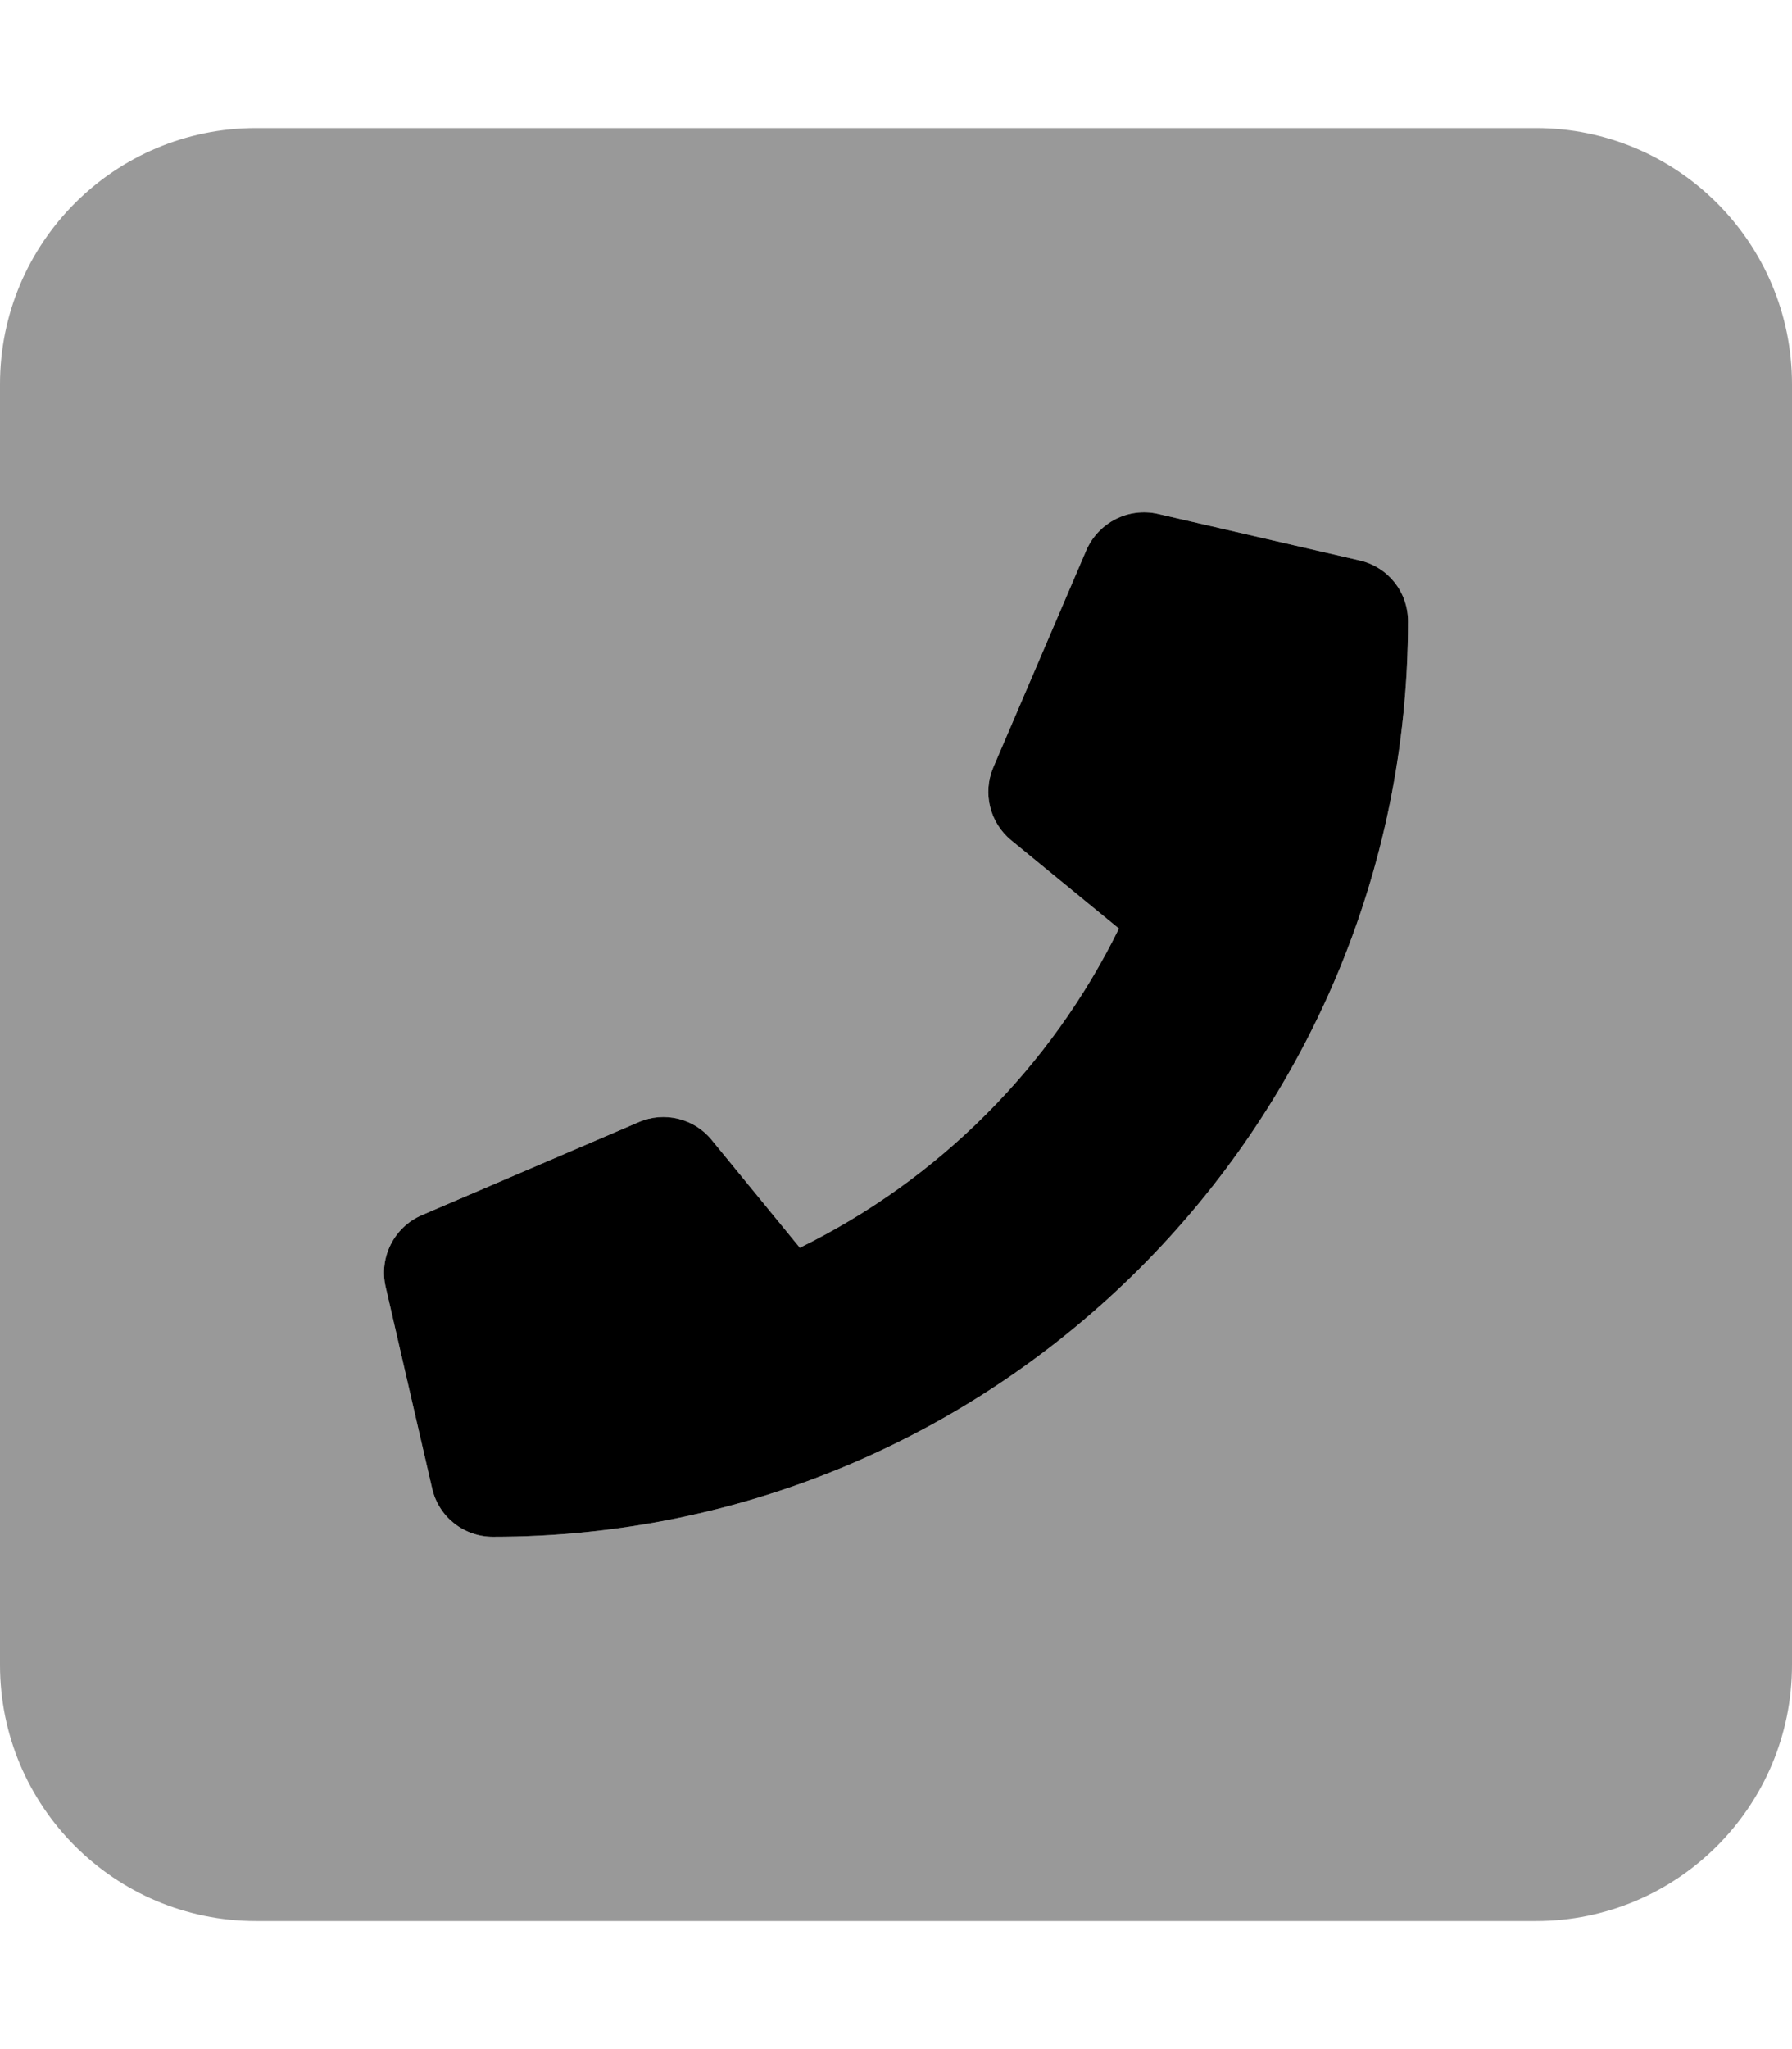
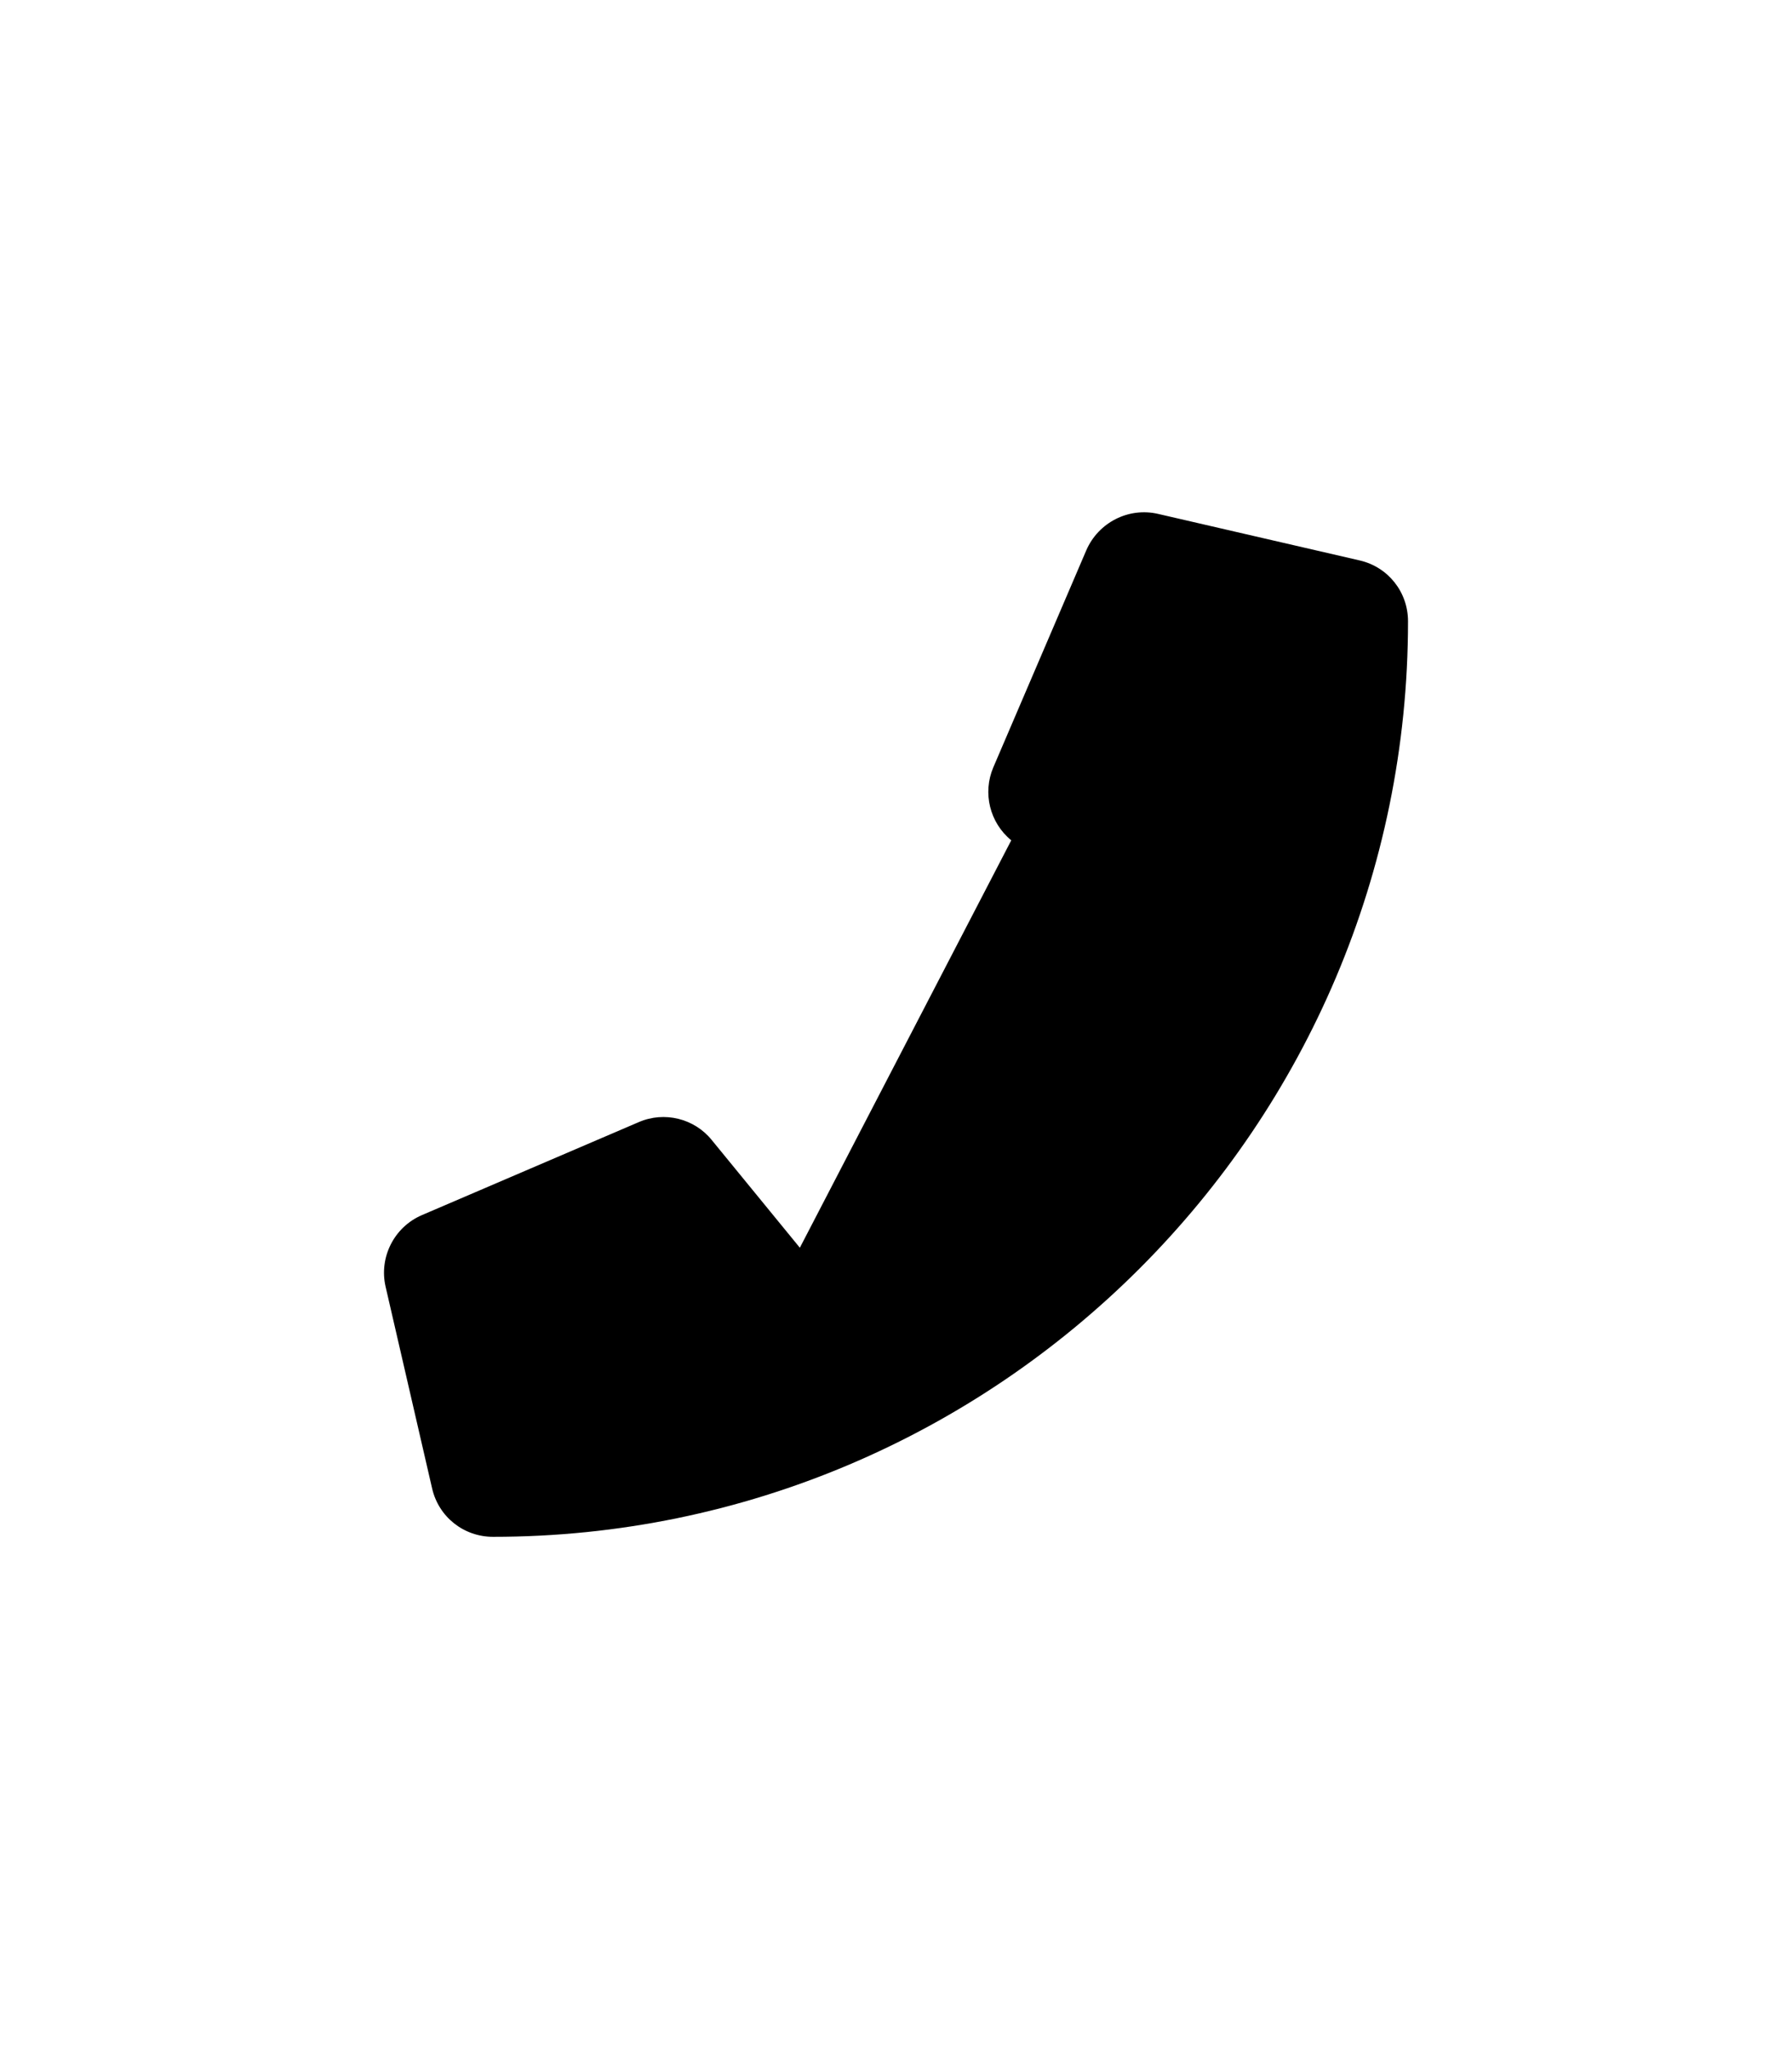
<svg xmlns="http://www.w3.org/2000/svg" viewBox="0 0 448 512">
  <defs>
    <style>.fa-secondary{opacity:.4}</style>
  </defs>
-   <path d="M384 32H64C28.652 32 0 60.654 0 96V416C0 451.346 28.652 480 64 480H384C419.346 480 448 451.346 448 416V96C448 60.654 419.346 32 384 32ZM123.26 384C115.924 384 109.656 379.016 108.023 371.891L96.398 321.5C94.711 314.203 98.5 306.625 105.453 303.625L159.697 280.375C166.088 277.609 173.596 279.469 177.939 284.859L199.963 311.766C234.588 294.766 262.736 266.625 279.729 232.016L252.814 209.967C247.439 205.576 245.604 198.139 248.322 191.748L271.588 137.467C274.635 130.514 282.174 126.701 289.518 128.404L339.895 140.029C347.02 141.654 352.004 147.92 352.004 155.248C352.004 281.391 249.385 384 123.26 384Z" class="fa-secondary" />
-   <path d="M105.454 303.625L159.698 280.375C166.088 277.609 173.596 279.468 177.94 284.859L199.963 311.765C234.588 294.765 262.737 266.625 279.729 232.015L252.815 209.966C247.44 205.576 245.604 198.138 248.323 191.748L271.588 137.466C274.635 130.513 282.174 126.7 289.518 128.404L339.895 140.029C347.02 141.654 352.004 147.919 352.004 155.247C352.004 281.39 249.385 384 123.26 384C115.924 384 109.657 379.016 108.024 371.891L96.399 321.5C94.711 314.203 98.5 306.625 105.454 303.625Z" class="fa-primary" />
+   <path d="M105.454 303.625L159.698 280.375C166.088 277.609 173.596 279.468 177.94 284.859L199.963 311.765L252.815 209.966C247.44 205.576 245.604 198.138 248.323 191.748L271.588 137.466C274.635 130.513 282.174 126.7 289.518 128.404L339.895 140.029C347.02 141.654 352.004 147.919 352.004 155.247C352.004 281.39 249.385 384 123.26 384C115.924 384 109.657 379.016 108.024 371.891L96.399 321.5C94.711 314.203 98.5 306.625 105.454 303.625Z" class="fa-primary" />
</svg>